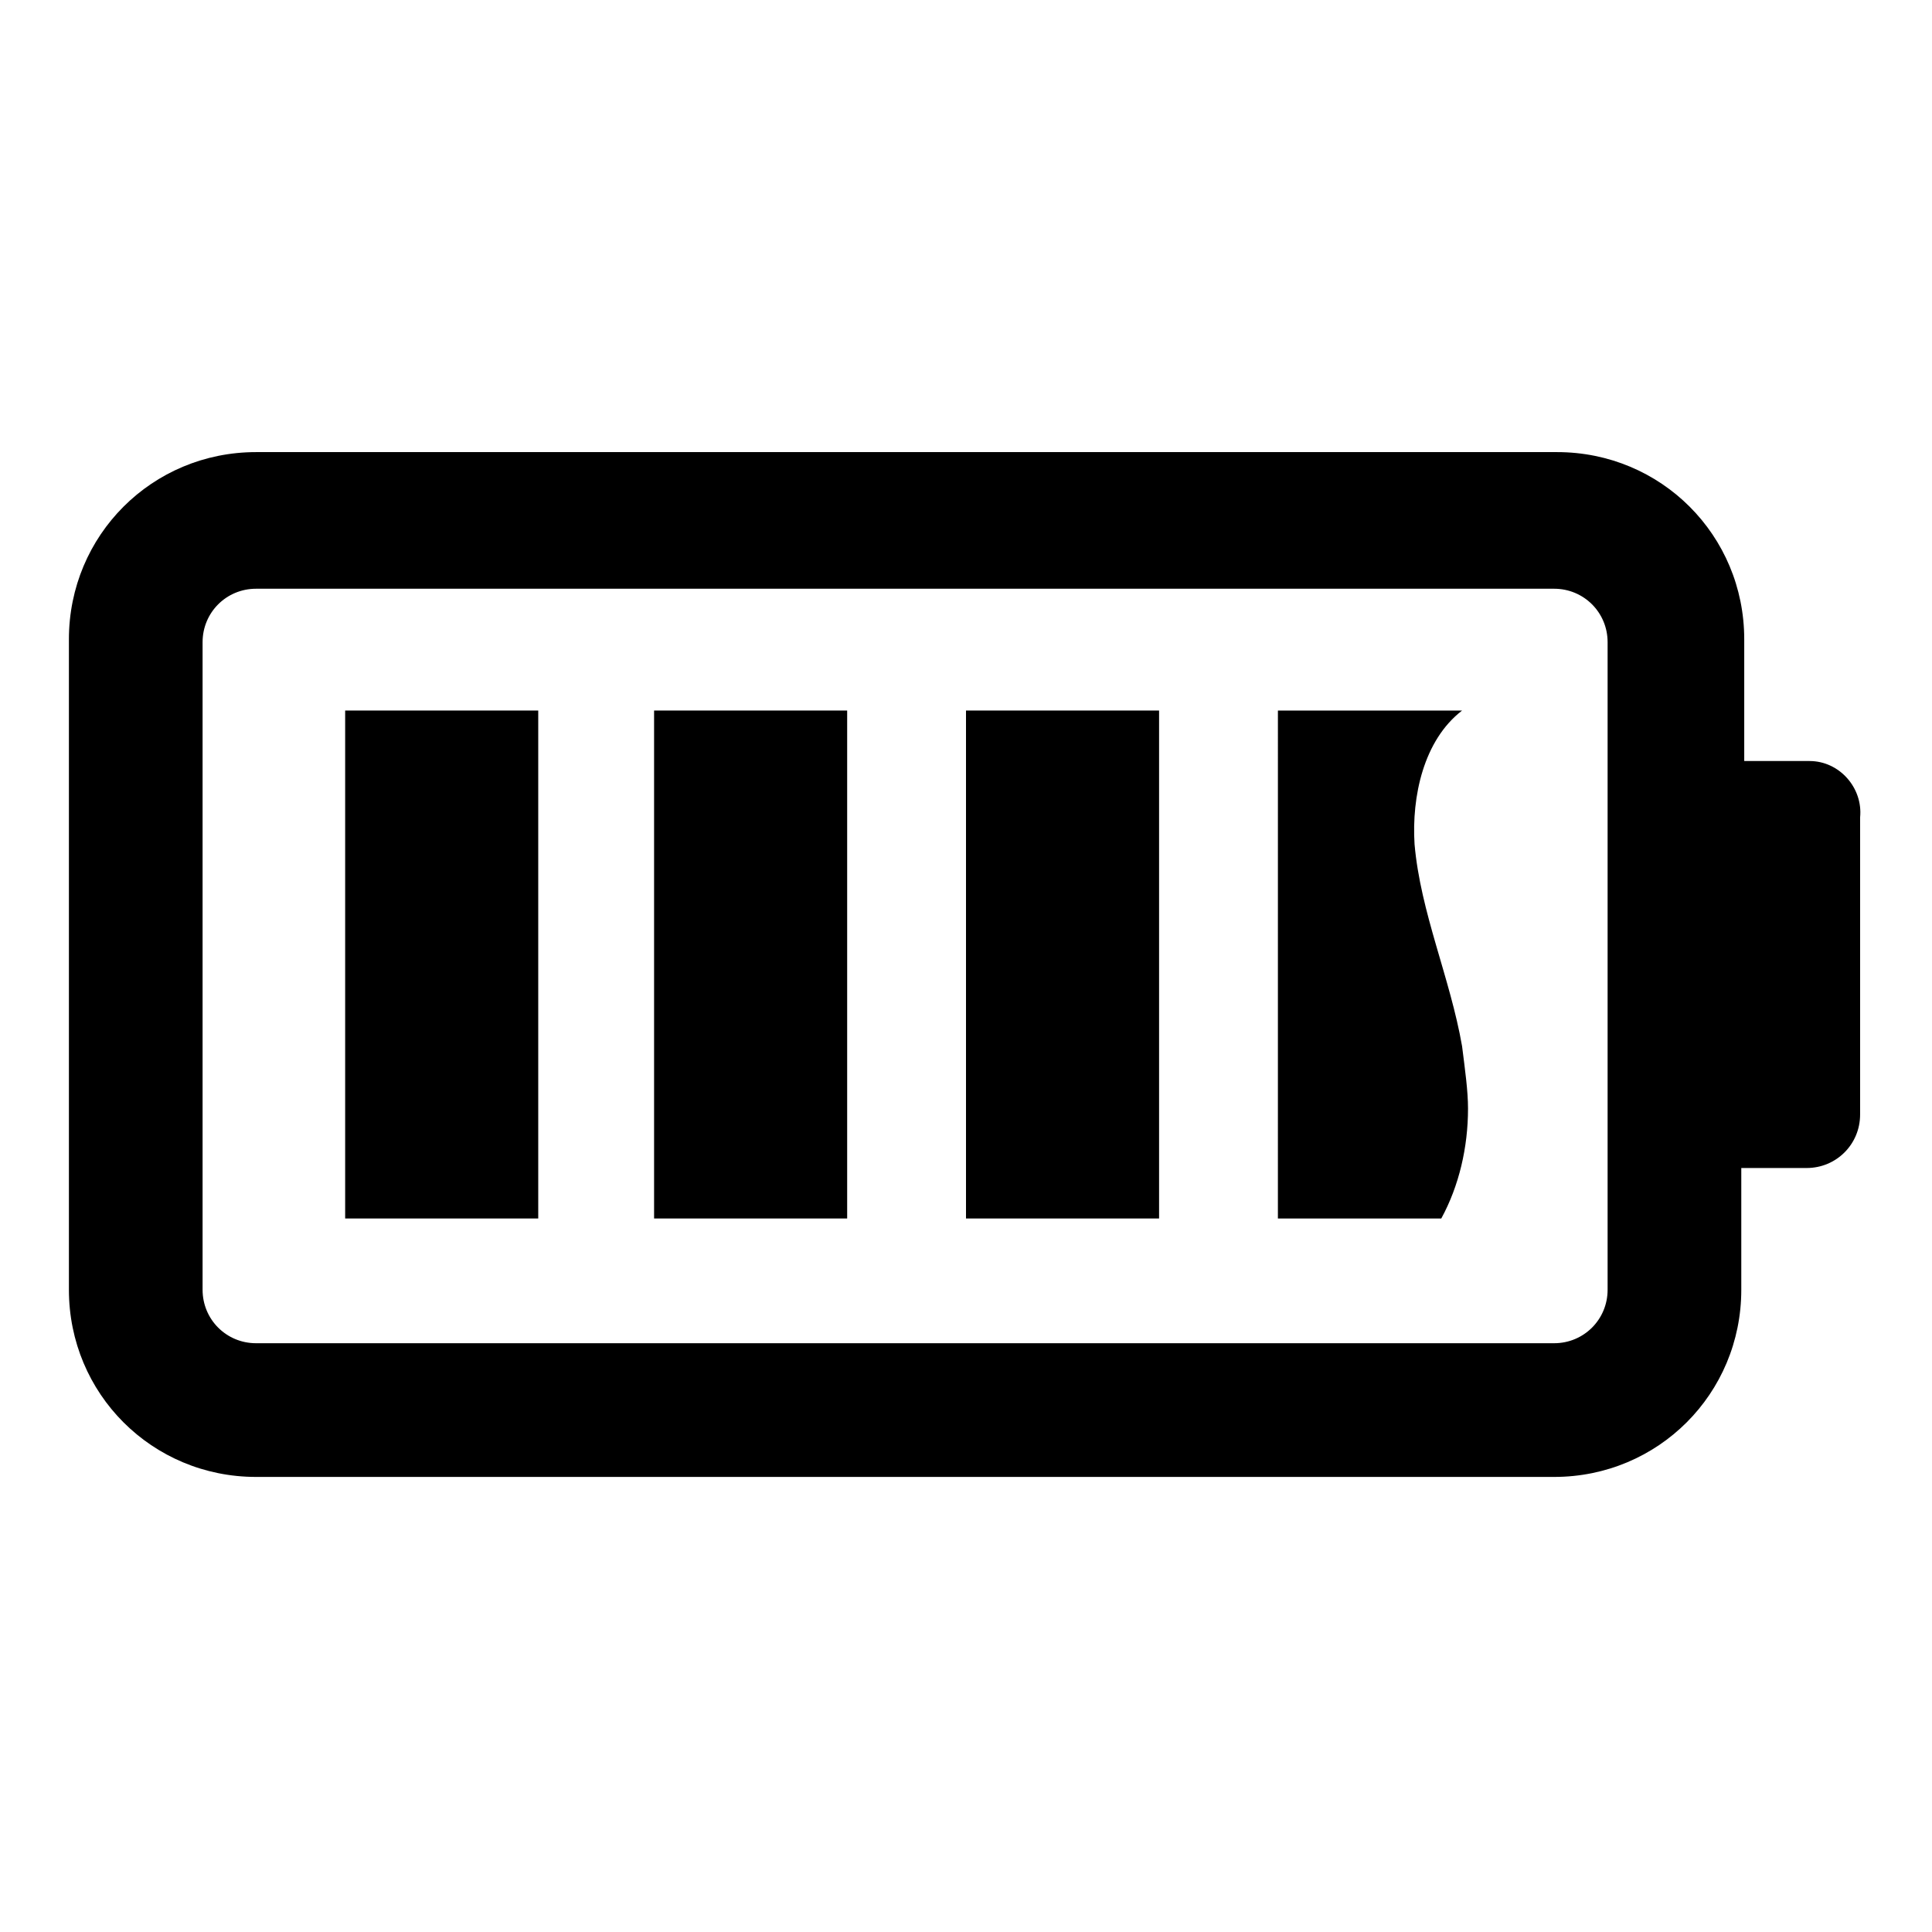
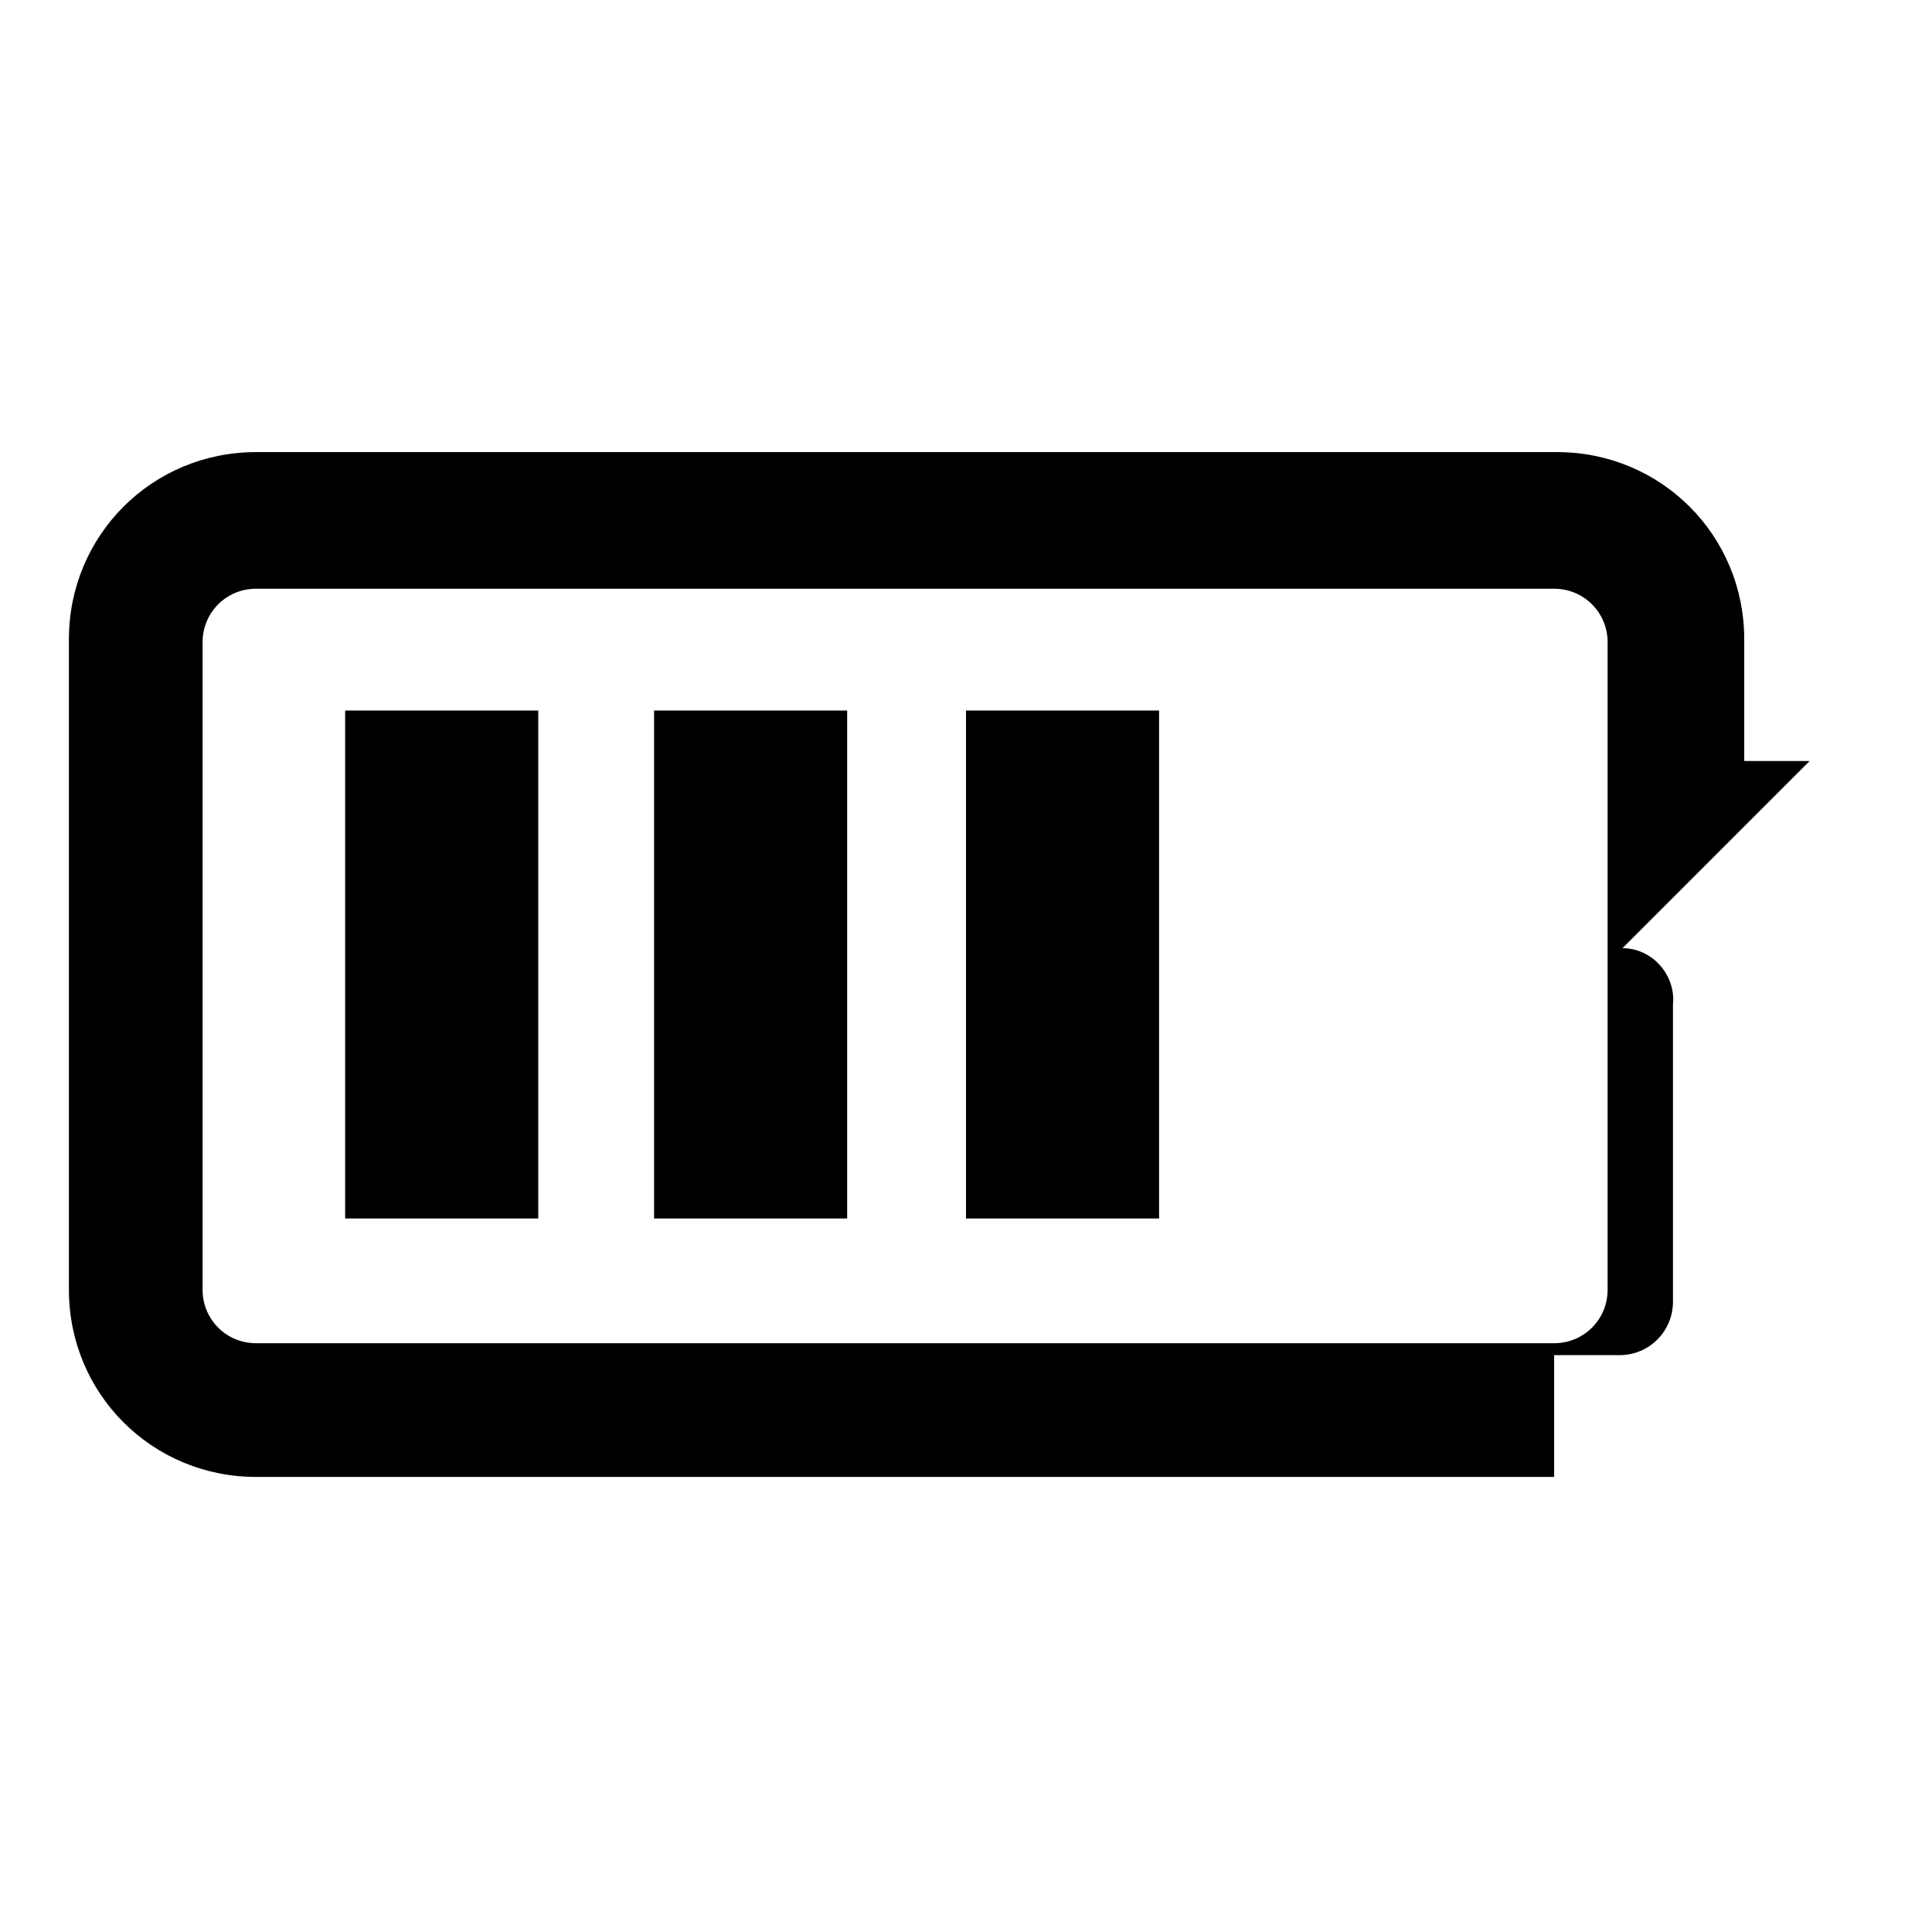
<svg xmlns="http://www.w3.org/2000/svg" fill="#000000" width="800px" height="800px" version="1.1" viewBox="144 144 512 512">
  <g>
    <path d="m235.47 332.3h51.168v134.61h-51.168z" />
    <path d="m317.34 332.3h51.168v134.61h-51.168z" />
    <path d="m400 332.3h51.168v134.61h-51.168z" />
-     <path d="m533.04 437.79c0 10.234-2.363 20.469-7.086 29.125h-43.297l0.004-134.61h48.805c-10.234 7.871-13.383 22.828-12.594 35.426 1.574 18.105 9.445 35.426 12.594 53.531 0.789 6.293 1.574 11.805 1.574 16.527z" />
-     <path d="m623.56 345.68h-17.32v-32.273c0-27.551-22.043-49.594-49.594-49.594h-344.79c-27.551 0-49.594 22.043-49.594 49.594v172.4c0 27.551 22.043 49.594 49.594 49.594h344.01c27.551 0 49.594-22.043 49.594-49.594v-32.273h17.32c7.871 0 14.168-6.297 14.168-14.168v-78.727c0.789-7.871-5.508-14.957-13.383-14.957zm-53.527 140.12c0 7.871-6.297 14.168-14.168 14.168h-344.01c-7.871 0-14.168-6.297-14.168-14.168v-171.61c0-7.871 6.297-14.168 14.168-14.168h344.01c7.871 0 14.168 6.297 14.168 14.168z" />
+     <path d="m623.56 345.68h-17.32v-32.273c0-27.551-22.043-49.594-49.594-49.594h-344.79c-27.551 0-49.594 22.043-49.594 49.594v172.4c0 27.551 22.043 49.594 49.594 49.594h344.01v-32.273h17.32c7.871 0 14.168-6.297 14.168-14.168v-78.727c0.789-7.871-5.508-14.957-13.383-14.957zm-53.527 140.12c0 7.871-6.297 14.168-14.168 14.168h-344.01c-7.871 0-14.168-6.297-14.168-14.168v-171.61c0-7.871 6.297-14.168 14.168-14.168h344.01c7.871 0 14.168 6.297 14.168 14.168z" />
  </g>
</svg>